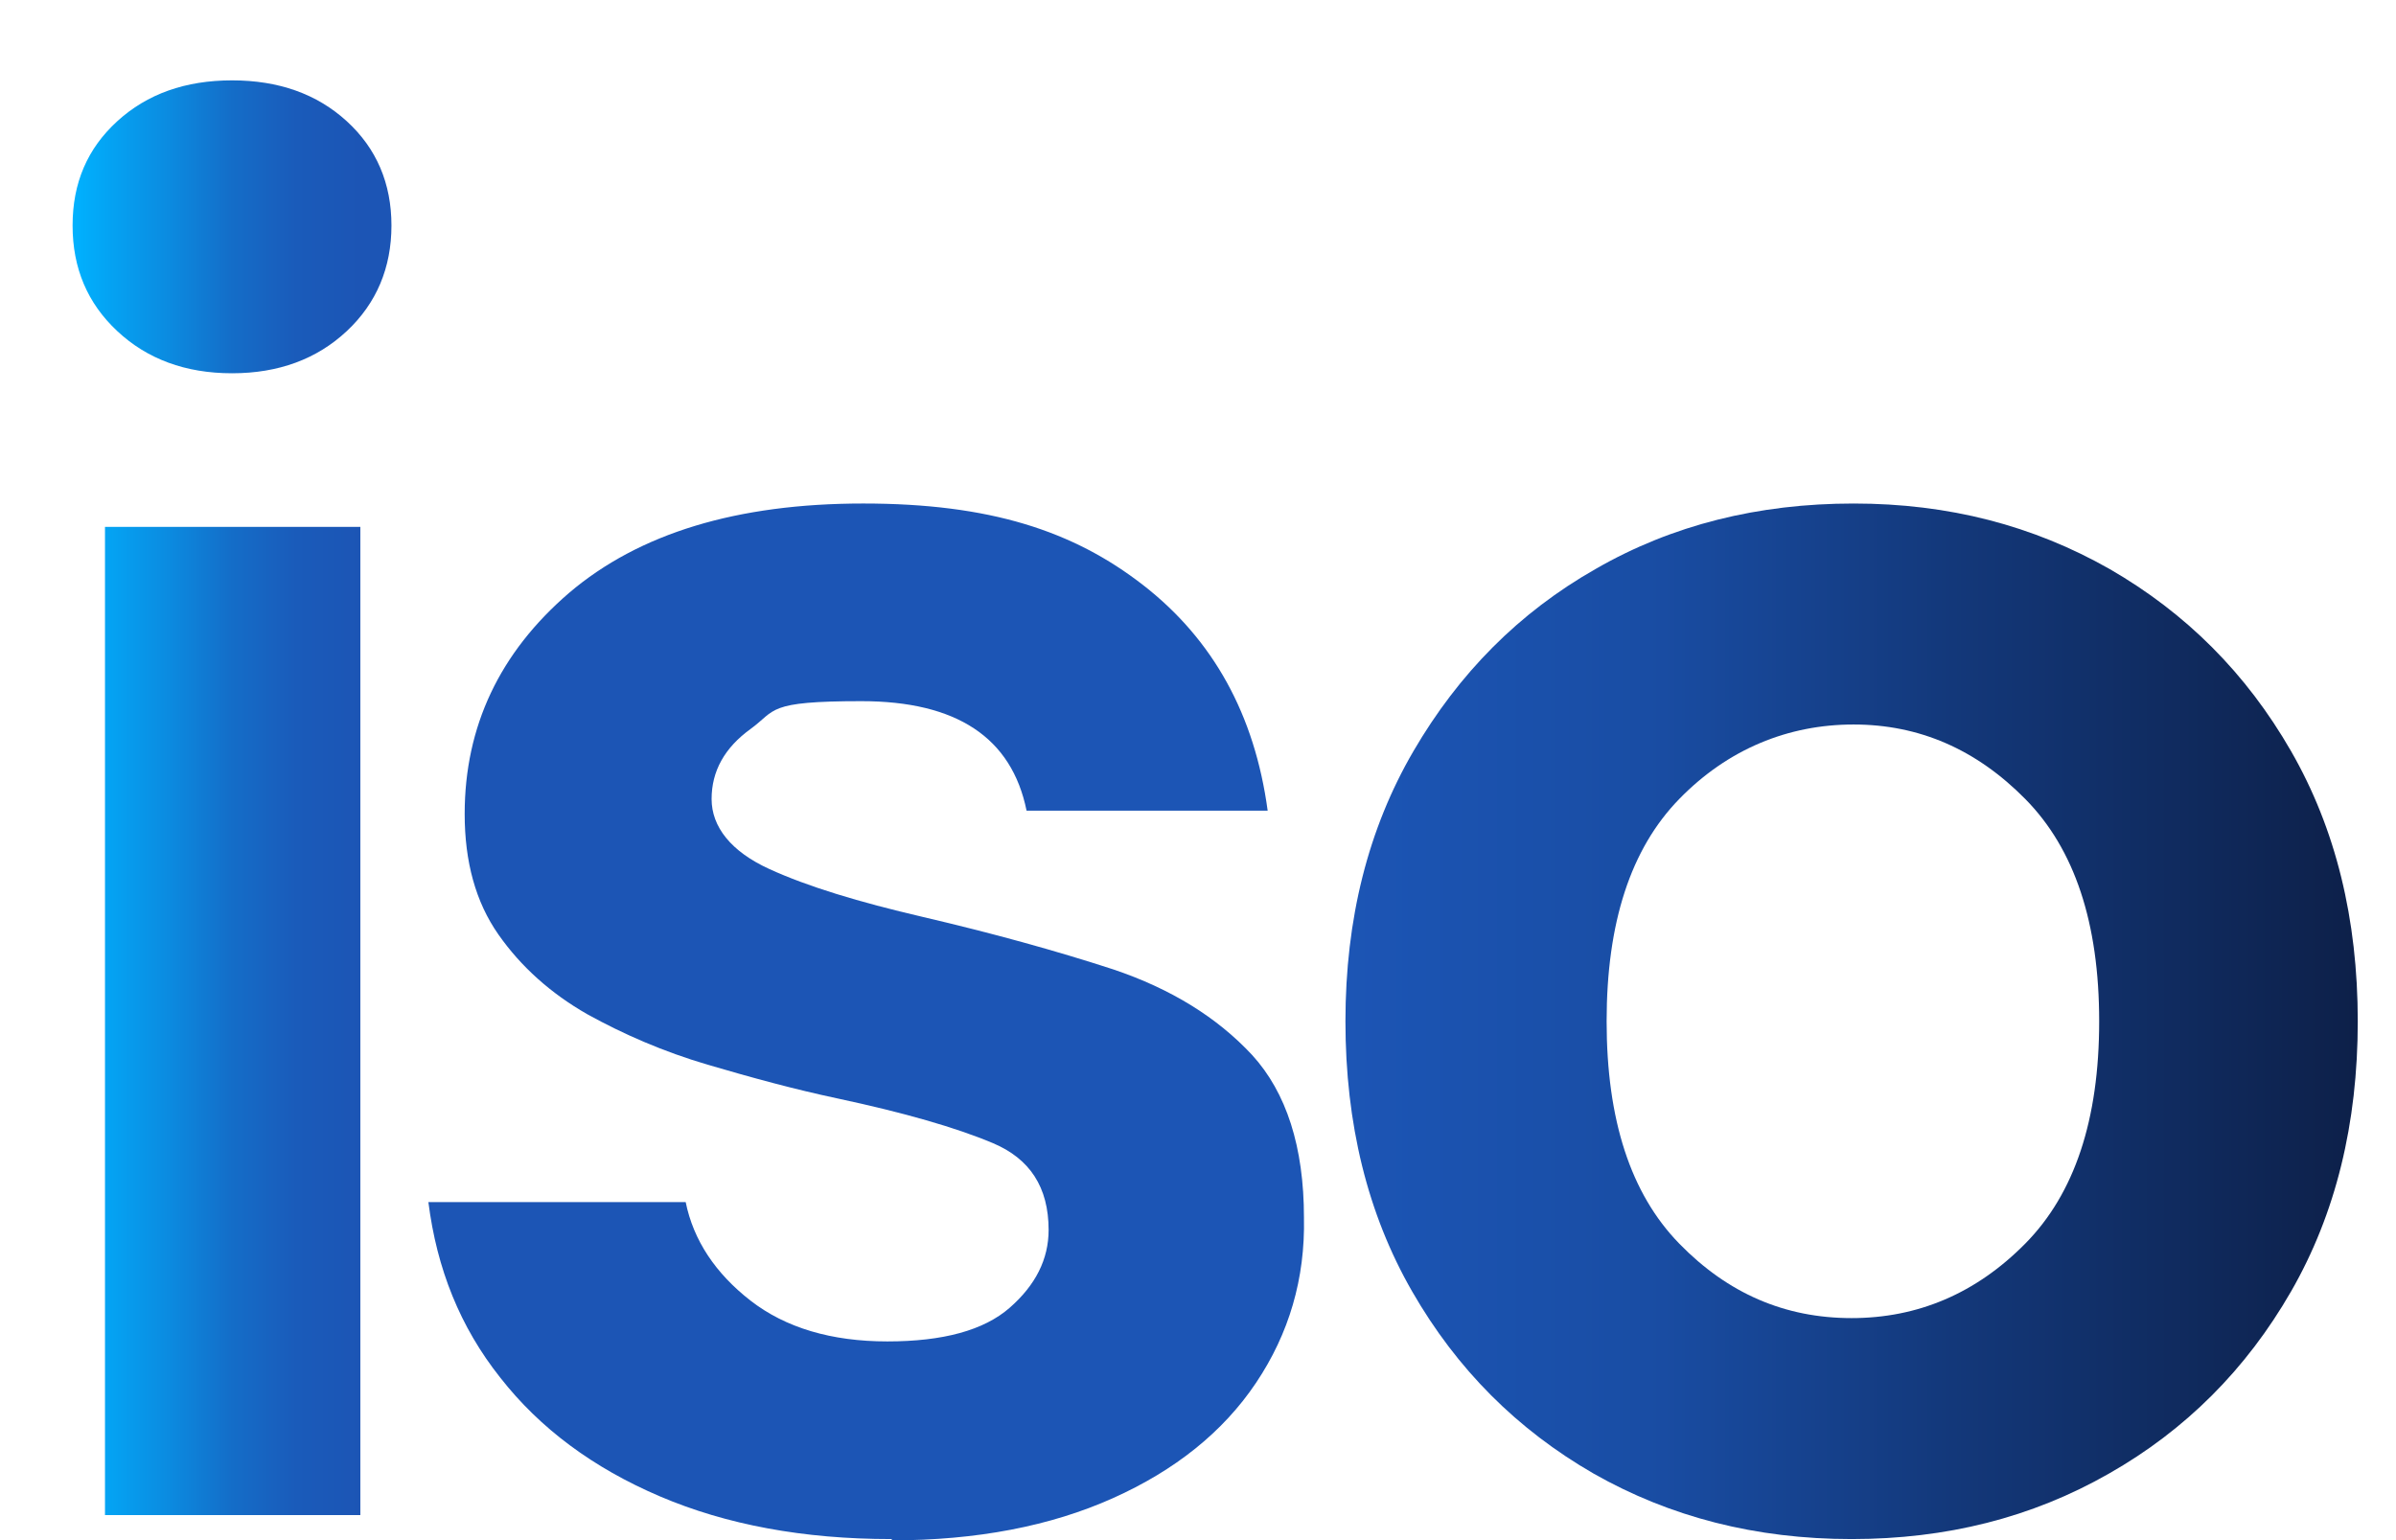
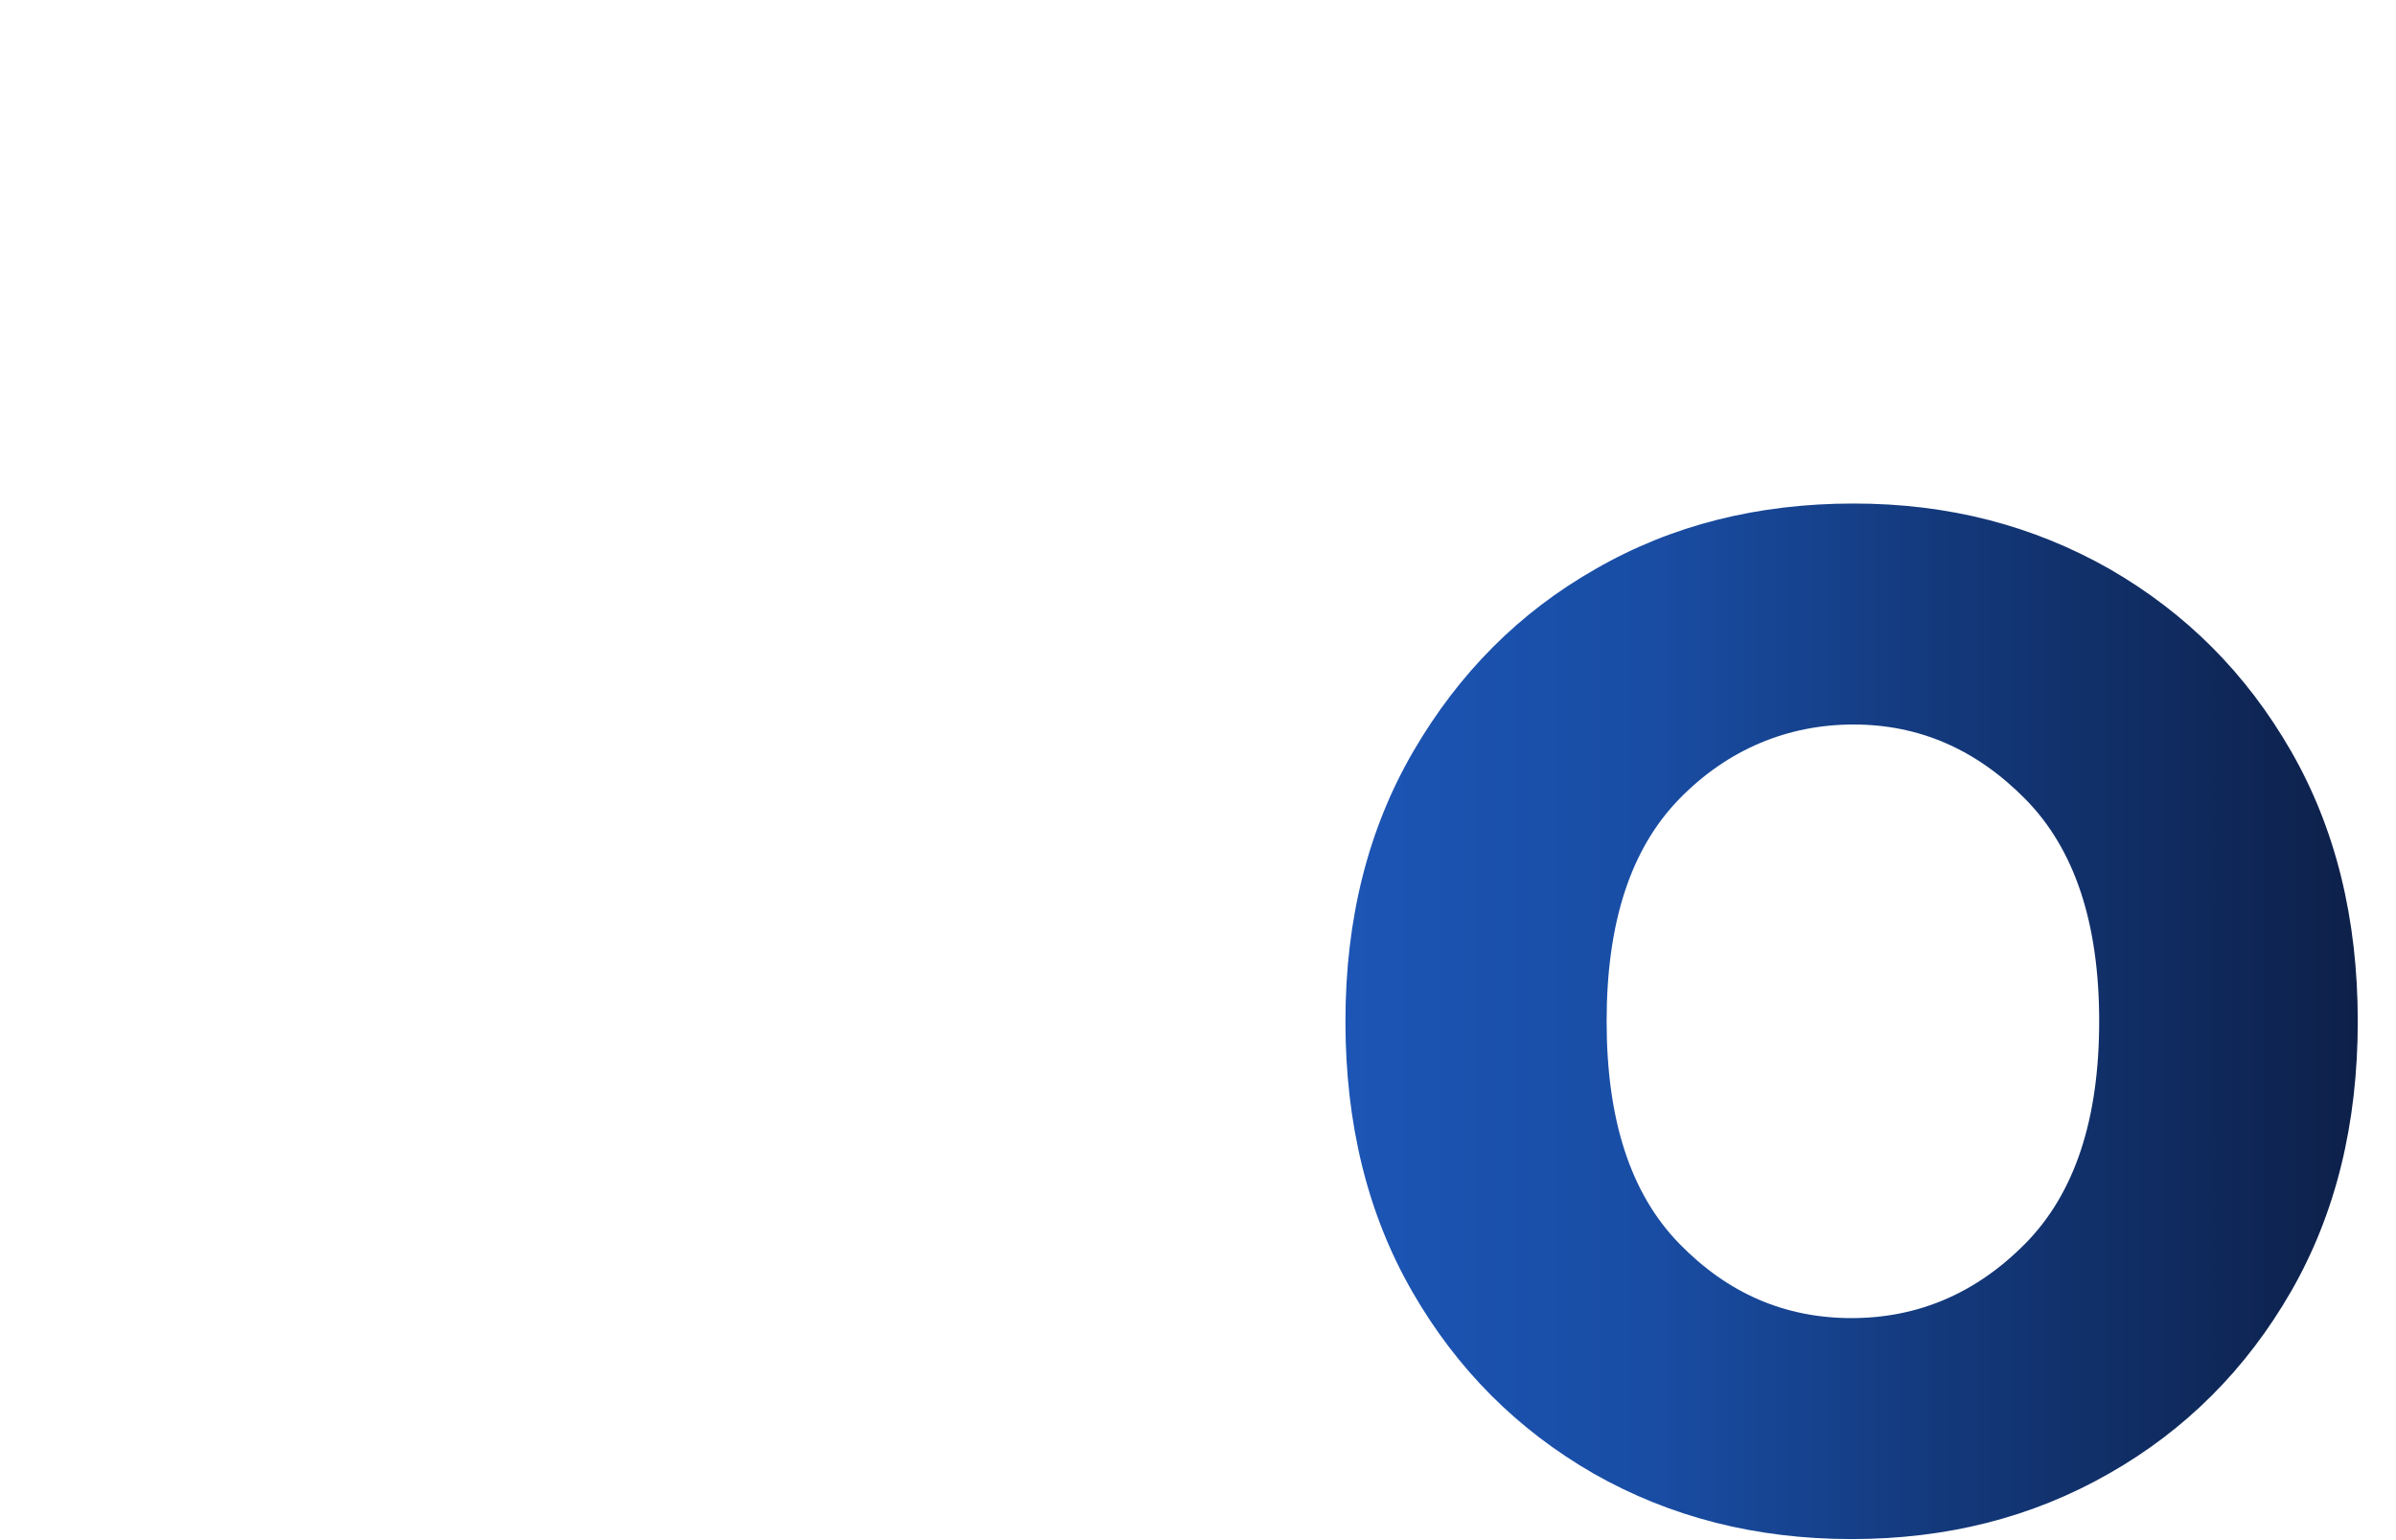
<svg xmlns="http://www.w3.org/2000/svg" id="Capa_1" version="1.1" viewBox="0 0 369.7 237.7">
  <defs>
    <style>
      .st0 {
        fill: url(#Degradado_sin_nombre);
      }

      .st1 {
        fill: url(#Degradado_sin_nombre_3);
      }

      .st2 {
        fill: url(#Degradado_sin_nombre_2);
      }
    </style>
    <linearGradient id="Degradado_sin_nombre" data-name="Degradado sin nombre" x1="11.2" y1="195.6" x2="60.5" y2="195.6" gradientTransform="translate(0 318.7) scale(1 -1)" gradientUnits="userSpaceOnUse">
      <stop offset="0" stop-color="#00b2ff" />
      <stop offset=".3" stop-color="#0b8be0" />
      <stop offset=".5" stop-color="#146dc8" />
      <stop offset=".7" stop-color="#1a5bba" />
      <stop offset=".9" stop-color="#1c55b5" />
    </linearGradient>
    <linearGradient id="Degradado_sin_nombre_2" data-name="Degradado sin nombre 2" x1="66.1" y1="161" x2="201.2" y2="161" gradientTransform="translate(0 318.7) scale(1 -1)" gradientUnits="userSpaceOnUse">
      <stop offset=".6" stop-color="#1c55b5" />
      <stop offset=".7" stop-color="#1c55b5" />
      <stop offset="1" stop-color="#1c55b5" />
    </linearGradient>
    <linearGradient id="Degradado_sin_nombre_3" data-name="Degradado sin nombre 3" x1="207.6" y1="161.1" x2="363.8" y2="161.1" gradientTransform="translate(0 318.7) scale(1 -1)" gradientUnits="userSpaceOnUse">
      <stop offset="0" stop-color="#1c55b5" />
      <stop offset=".3" stop-color="#194da4" />
      <stop offset=".6" stop-color="#13387a" />
      <stop offset="1" stop-color="#0d2049" />
    </linearGradient>
  </defs>
-   <path class="st0" d="M35.8,57.6c-7.2,0-13.1-2.2-17.7-6.5-4.6-4.3-6.9-9.7-6.9-16.3s2.3-11.9,6.9-16.1c4.6-4.2,10.5-6.3,17.7-6.3s13.1,2.1,17.7,6.3c4.6,4.2,6.9,9.6,6.9,16.1s-2.3,12-6.9,16.3c-4.6,4.3-10.5,6.5-17.7,6.5ZM16.2,233.8V81.3h39.4v152.5H16.2Z" />
-   <path class="st2" d="M137.5,237.5c-13.5,0-25.4-2.2-35.7-6.6s-18.5-10.5-24.6-18.3c-6.2-7.8-9.8-16.8-11.1-27.1h39.7c1.2,5.9,4.6,11,10,15.2s12.5,6.3,21.1,6.3,14.9-1.7,18.9-5.2,6-7.5,6-12c0-6.6-2.9-11-8.6-13.4s-13.7-4.7-24-6.9c-6.6-1.4-13.2-3.2-20-5.2s-13-4.7-18.6-7.8c-5.6-3.2-10.2-7.3-13.7-12.3s-5.2-11.2-5.2-18.6c0-13.5,5.4-24.9,16.1-34.1,10.8-9.2,25.9-13.8,45.4-13.8s32.4,4.2,43.2,12.6c10.8,8.4,17.2,20,19.2,34.8h-37.2c-2.3-11.3-10.8-16.9-25.5-16.9s-13.1,1.4-17.1,4.3-6,6.5-6,10.8,3,8.1,8.9,10.8c5.9,2.7,13.8,5.1,23.7,7.4,10.7,2.5,20.5,5.2,29.4,8.1,8.9,3,16,7.4,21.4,13.2,5.3,5.8,8,14.2,8,25.1.2,9.4-2.3,17.9-7.4,25.5s-12.5,13.5-22.1,17.8-21,6.5-34.1,6.5v-.2Z" />
  <path class="st1" d="M285.7,237.5c-14.8,0-28-3.4-39.8-10.1-11.8-6.8-21.1-16.1-28-28.1s-10.3-25.9-10.3-41.7,3.5-29.7,10.5-41.7,16.3-21.4,28.1-28.1c11.8-6.8,25.1-10.1,39.8-10.1s27.7,3.4,39.5,10.1c11.8,6.8,21.1,16.1,28,28.1s10.3,25.9,10.3,41.7-3.4,29.7-10.3,41.7-16.3,21.4-28.1,28.1c-11.9,6.8-25.1,10.1-39.7,10.1ZM285.7,203.4c10.2,0,19.2-3.8,26.8-11.5,7.6-7.7,11.4-19.1,11.4-34.3s-3.8-26.6-11.4-34.3c-7.6-7.7-16.4-11.5-26.5-11.5s-19.4,3.8-26.9,11.5-11.2,19.1-11.2,34.3,3.7,26.6,11.2,34.3c7.5,7.7,16.3,11.5,26.6,11.5Z" />
</svg>